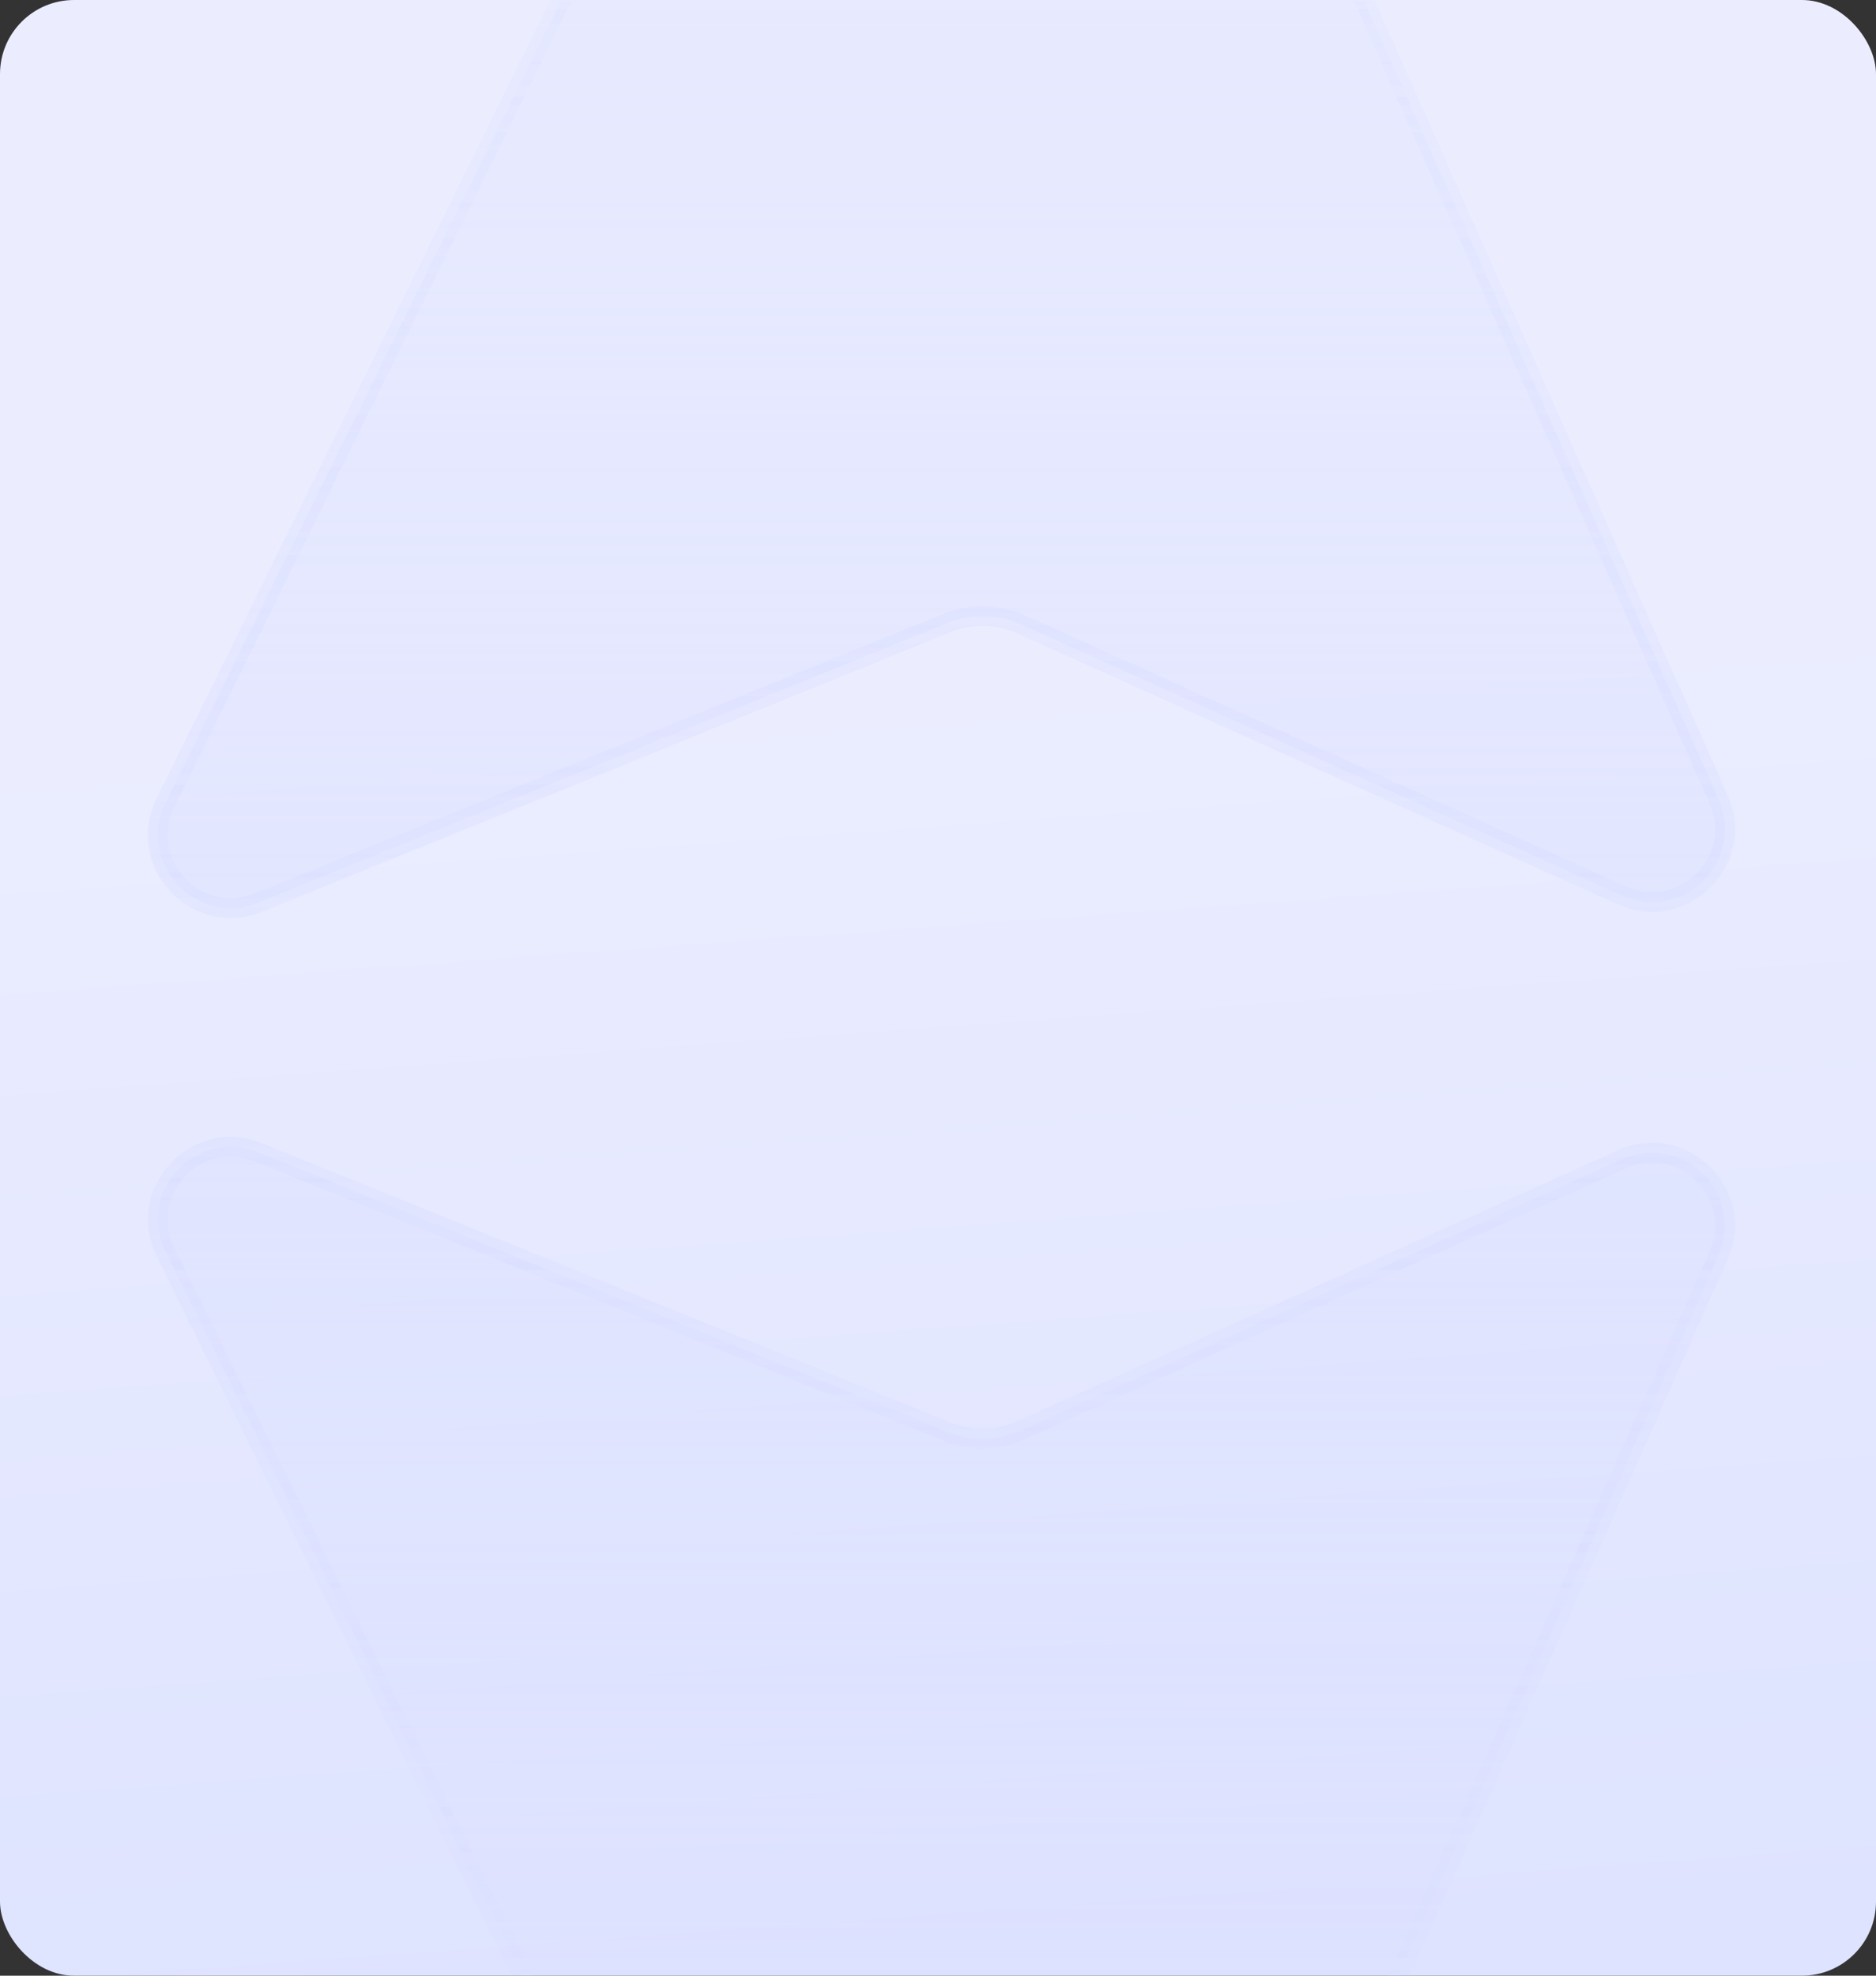
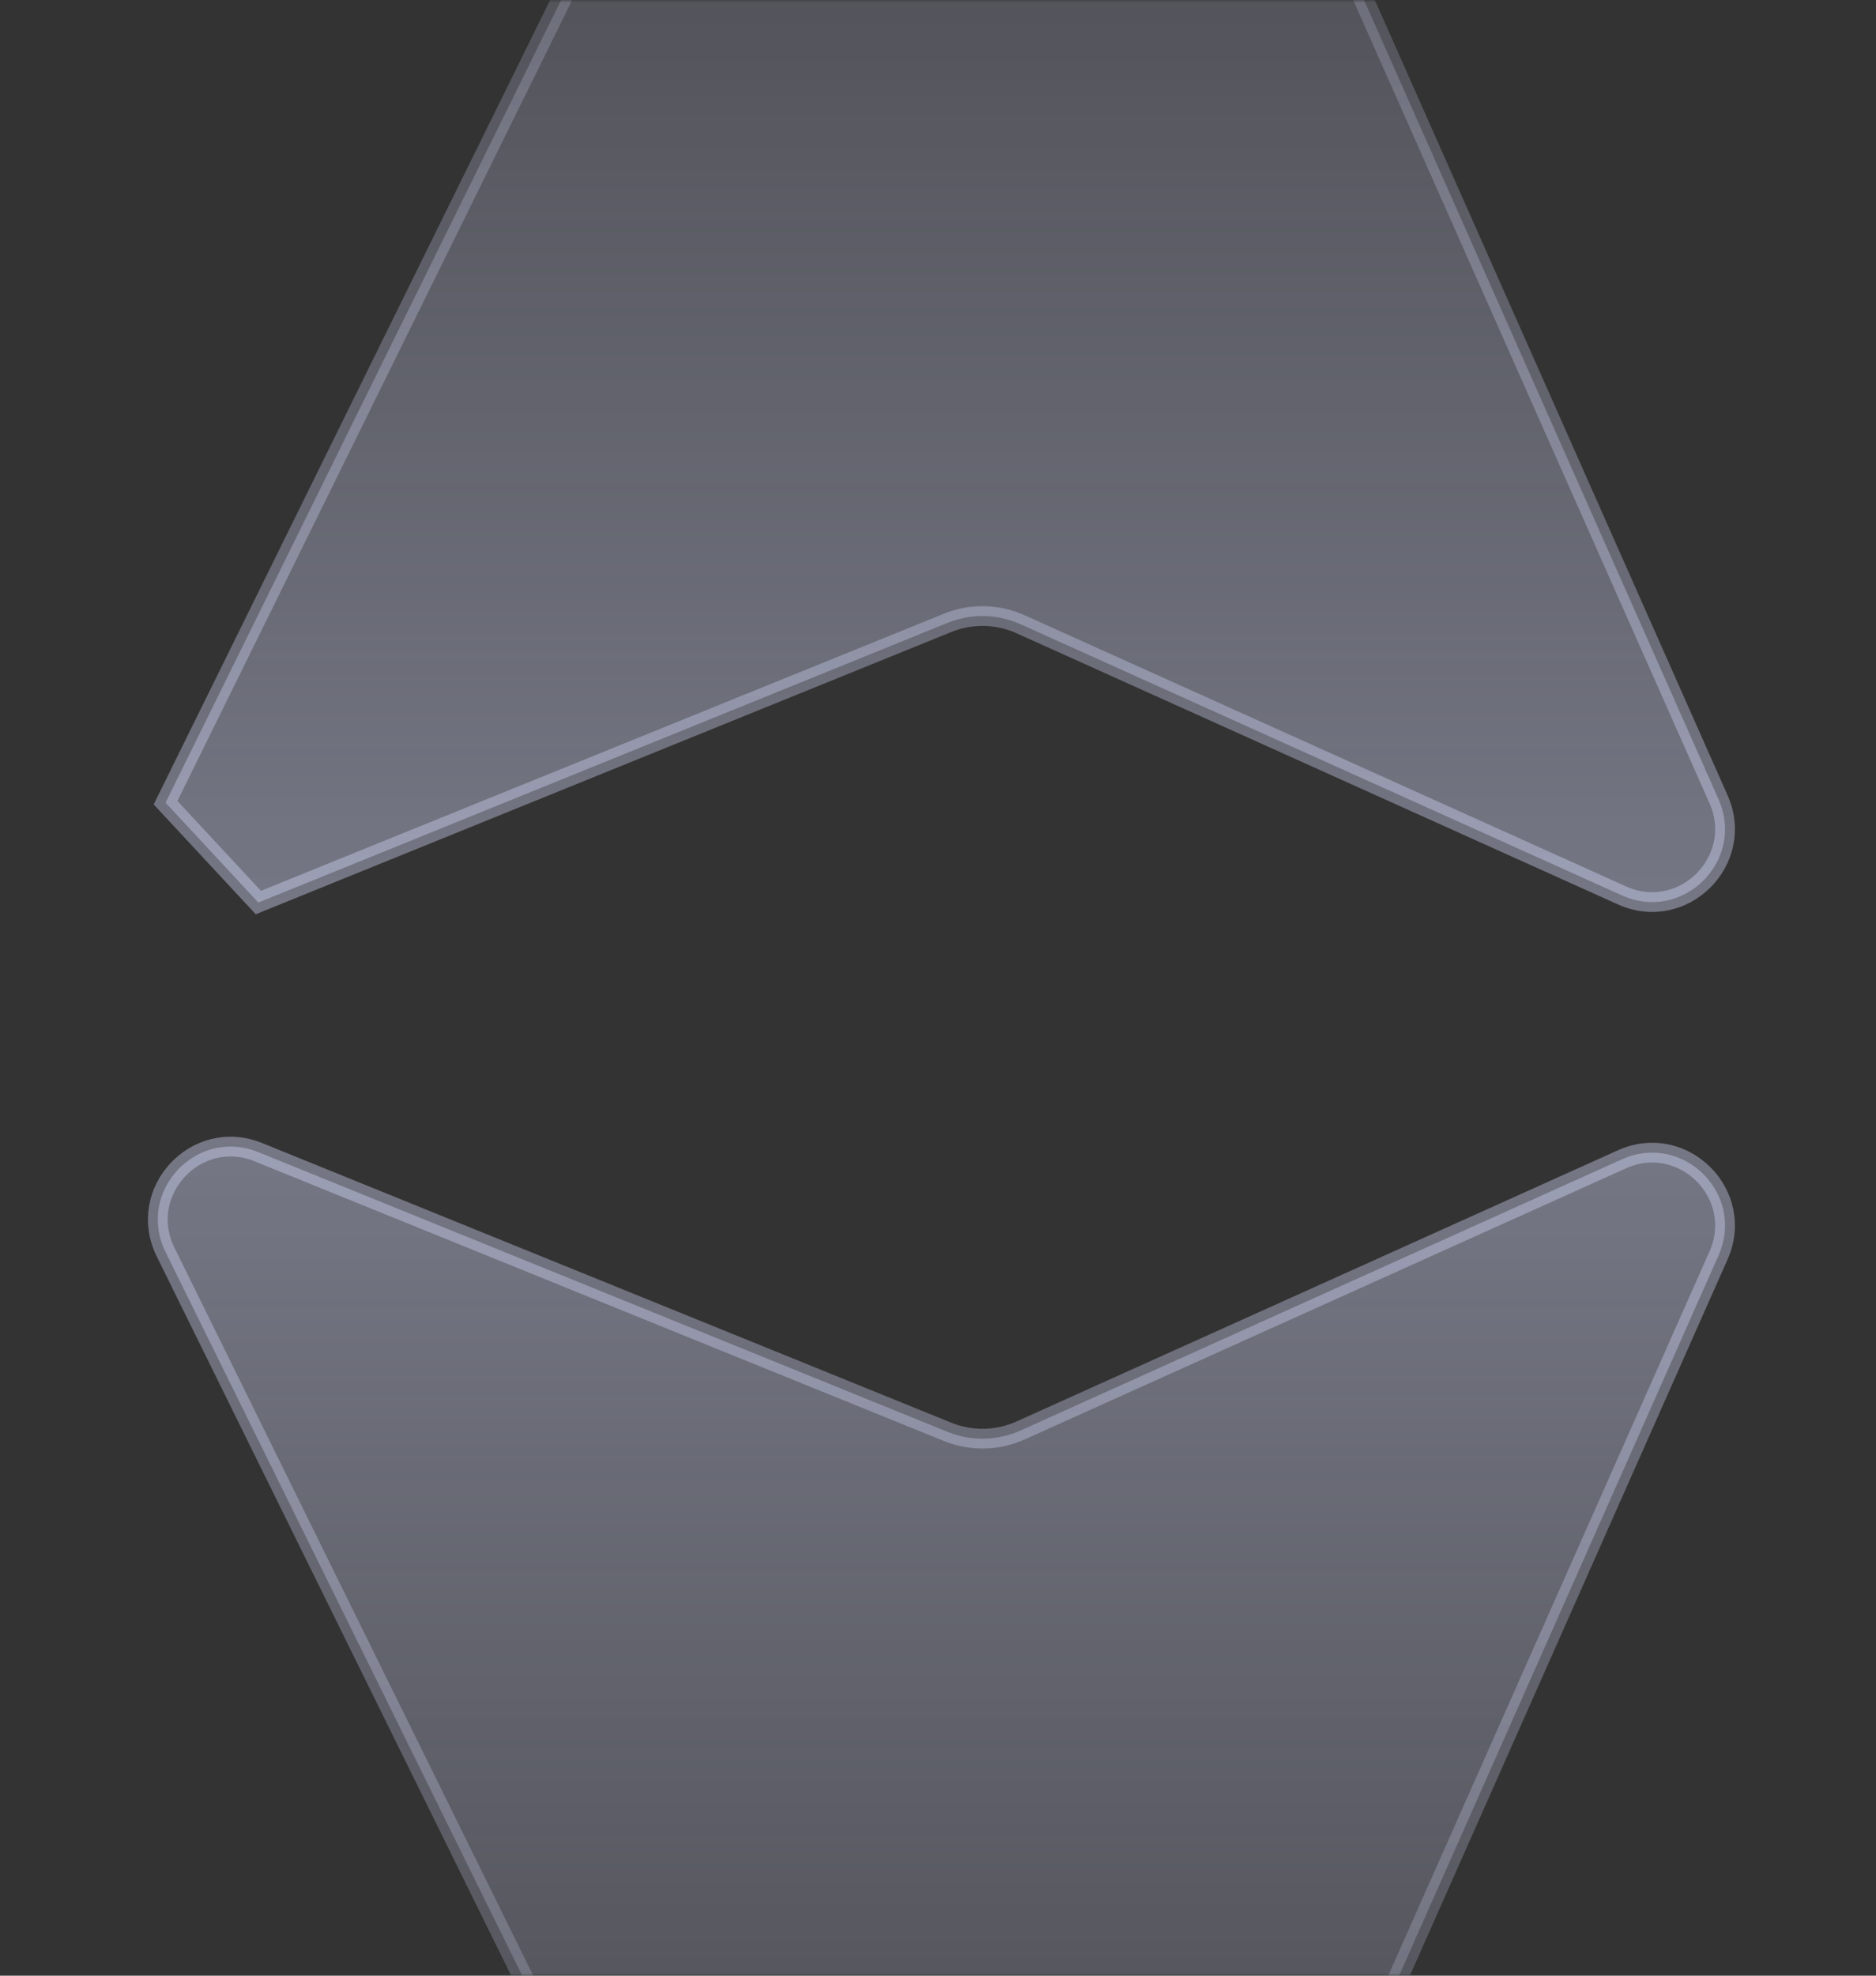
<svg xmlns="http://www.w3.org/2000/svg" fill="none" viewBox="0 0 380 400" height="400" width="380">
  <rect x="0" y="0" width="380" height="400" fill="#333333" stroke="none" />
-   <rect fill="url(#paint0_linear_9701_2679)" rx="15" height="400" width="380" />
  <mask height="400" width="380" y="0" x="0" maskUnits="userSpaceOnUse" style="mask-type:alpha" id="mask0_9701_2679">
    <rect fill="url(#paint1_linear_9701_2679)" rx="15" height="400" width="380" />
  </mask>
  <g mask="url(#mask0_9701_2679)">
-     <path stroke-width="4" stroke="url(#paint3_linear_9701_2679)" fill="url(#paint2_linear_9701_2679)" d="M33.535 162.515L185.31 -145.282C190.849 -156.513 206.974 -156.187 212.054 -144.741L348.107 161.829C353.606 174.22 340.901 186.853 328.541 181.283L206.719 126.382C202.042 124.275 196.707 124.173 191.954 126.101L52.331 182.731C39.752 187.833 27.532 174.69 33.535 162.515Z" opacity="0.4" />
+     <path stroke-width="4" stroke="url(#paint3_linear_9701_2679)" fill="url(#paint2_linear_9701_2679)" d="M33.535 162.515L185.31 -145.282C190.849 -156.513 206.974 -156.187 212.054 -144.741L348.107 161.829C353.606 174.22 340.901 186.853 328.541 181.283L206.719 126.382C202.042 124.275 196.707 124.173 191.954 126.101L52.331 182.731Z" opacity="0.4" />
    <path stroke-width="4" stroke="url(#paint5_linear_9701_2679)" fill="url(#paint4_linear_9701_2679)" d="M33.535 253.485L185.31 561.282C190.849 572.513 206.974 572.187 212.054 560.741L348.107 254.171C353.606 241.78 340.901 229.147 328.541 234.717L206.719 289.618C202.042 291.725 196.707 291.827 191.954 289.899L52.331 233.269C39.752 228.167 27.532 241.31 33.535 253.485Z" opacity="0.4" />
  </g>
  <defs>
    <linearGradient gradientUnits="userSpaceOnUse" y2="-81.708" x2="203.8" y1="487.755" x1="245.348" id="paint0_linear_9701_2679">
      <stop stop-color="#DEE3FF" offset="0.159" />
      <stop stop-color="#EBEDFF" offset="0.62" />
    </linearGradient>
    <linearGradient gradientUnits="userSpaceOnUse" y2="-51.46" x2="165.276" y1="569.714" x1="284.089" id="paint1_linear_9701_2679">
      <stop stop-color="#DEE3FF" />
      <stop stop-color="#EBEDFF" offset="1" />
    </linearGradient>
    <linearGradient gradientUnits="userSpaceOnUse" y2="756.887" x2="190" y1="-178.286" x1="190" id="paint2_linear_9701_2679">
      <stop stop-opacity="0" stop-color="#D8DDFF" />
      <stop stop-color="#D8DDFF" offset="0.389" />
    </linearGradient>
    <linearGradient gradientUnits="userSpaceOnUse" y2="756.887" x2="190" y1="-178.286" x1="190" id="paint3_linear_9701_2679">
      <stop stop-opacity="0" stop-color="#D8DDFF" />
      <stop stop-color="#D8DDFF" offset="0.389" />
    </linearGradient>
    <linearGradient gradientUnits="userSpaceOnUse" y2="-340.887" x2="190" y1="594.286" x1="190" id="paint4_linear_9701_2679">
      <stop stop-opacity="0" stop-color="#D8DDFF" />
      <stop stop-color="#D8DDFF" offset="0.389" />
    </linearGradient>
    <linearGradient gradientUnits="userSpaceOnUse" y2="-340.887" x2="190" y1="594.286" x1="190" id="paint5_linear_9701_2679">
      <stop stop-opacity="0" stop-color="#D8DDFF" />
      <stop stop-color="#D8DDFF" offset="0.389" />
    </linearGradient>
  </defs>
</svg>